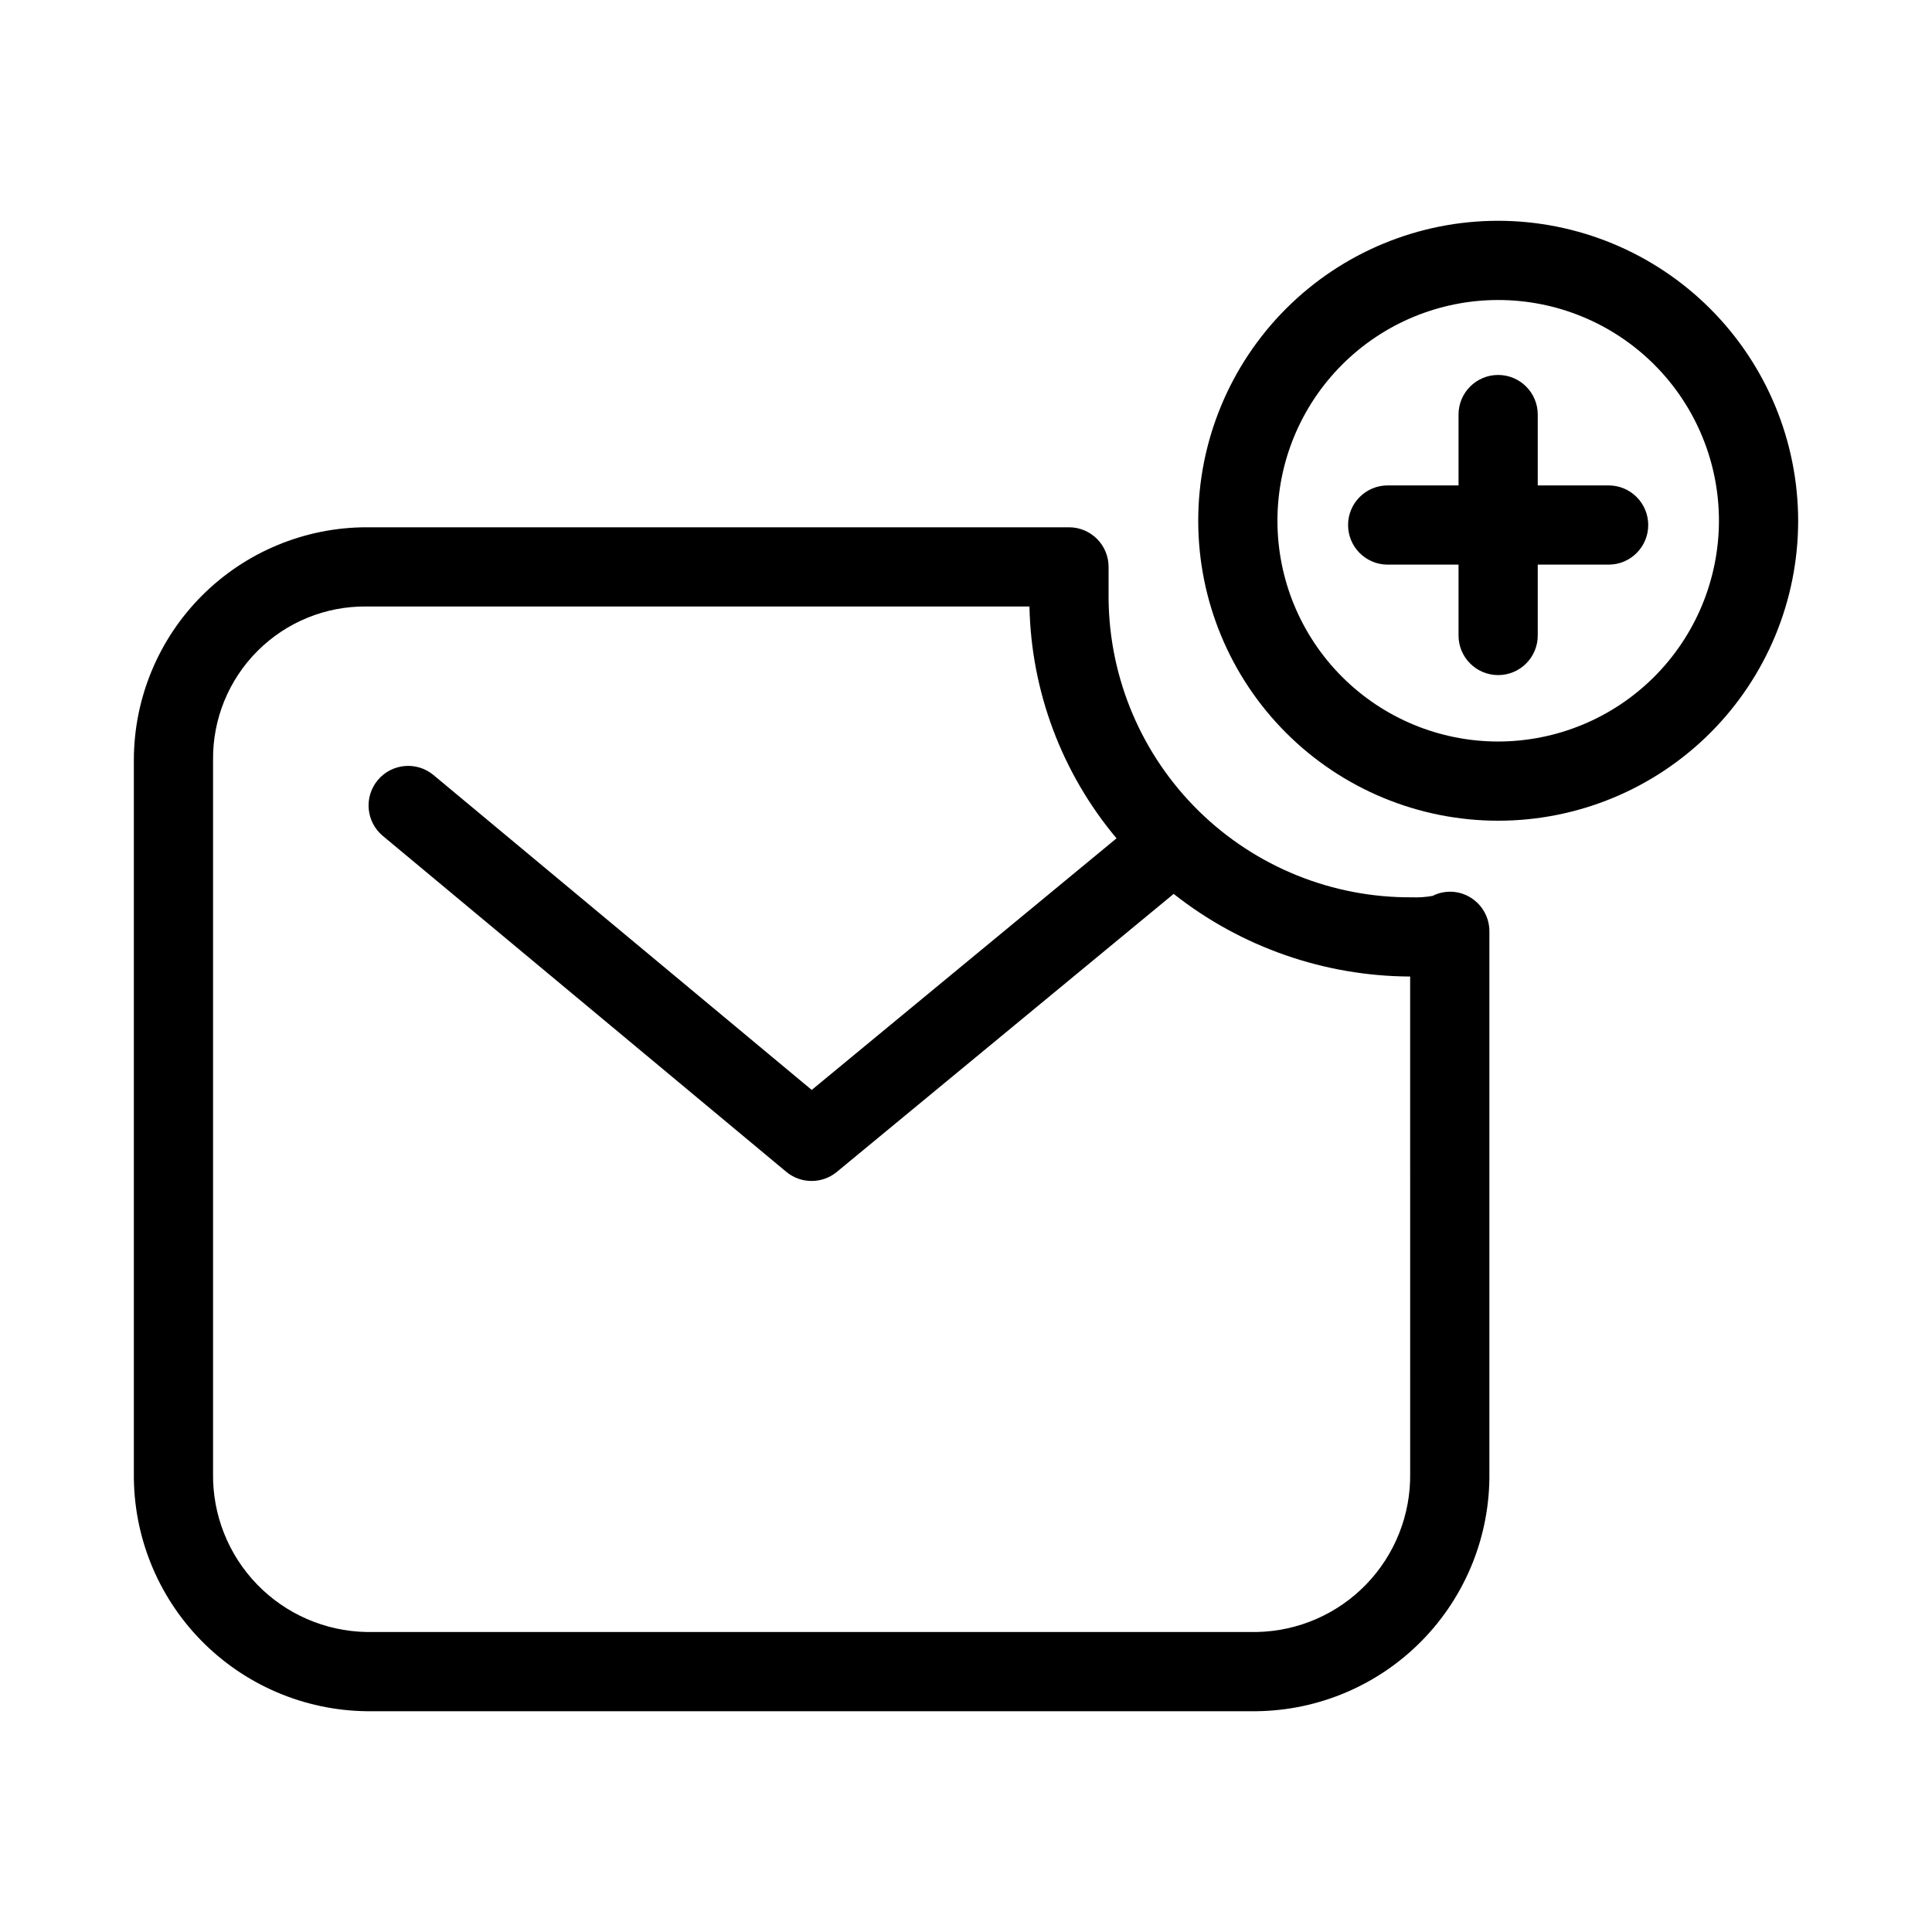
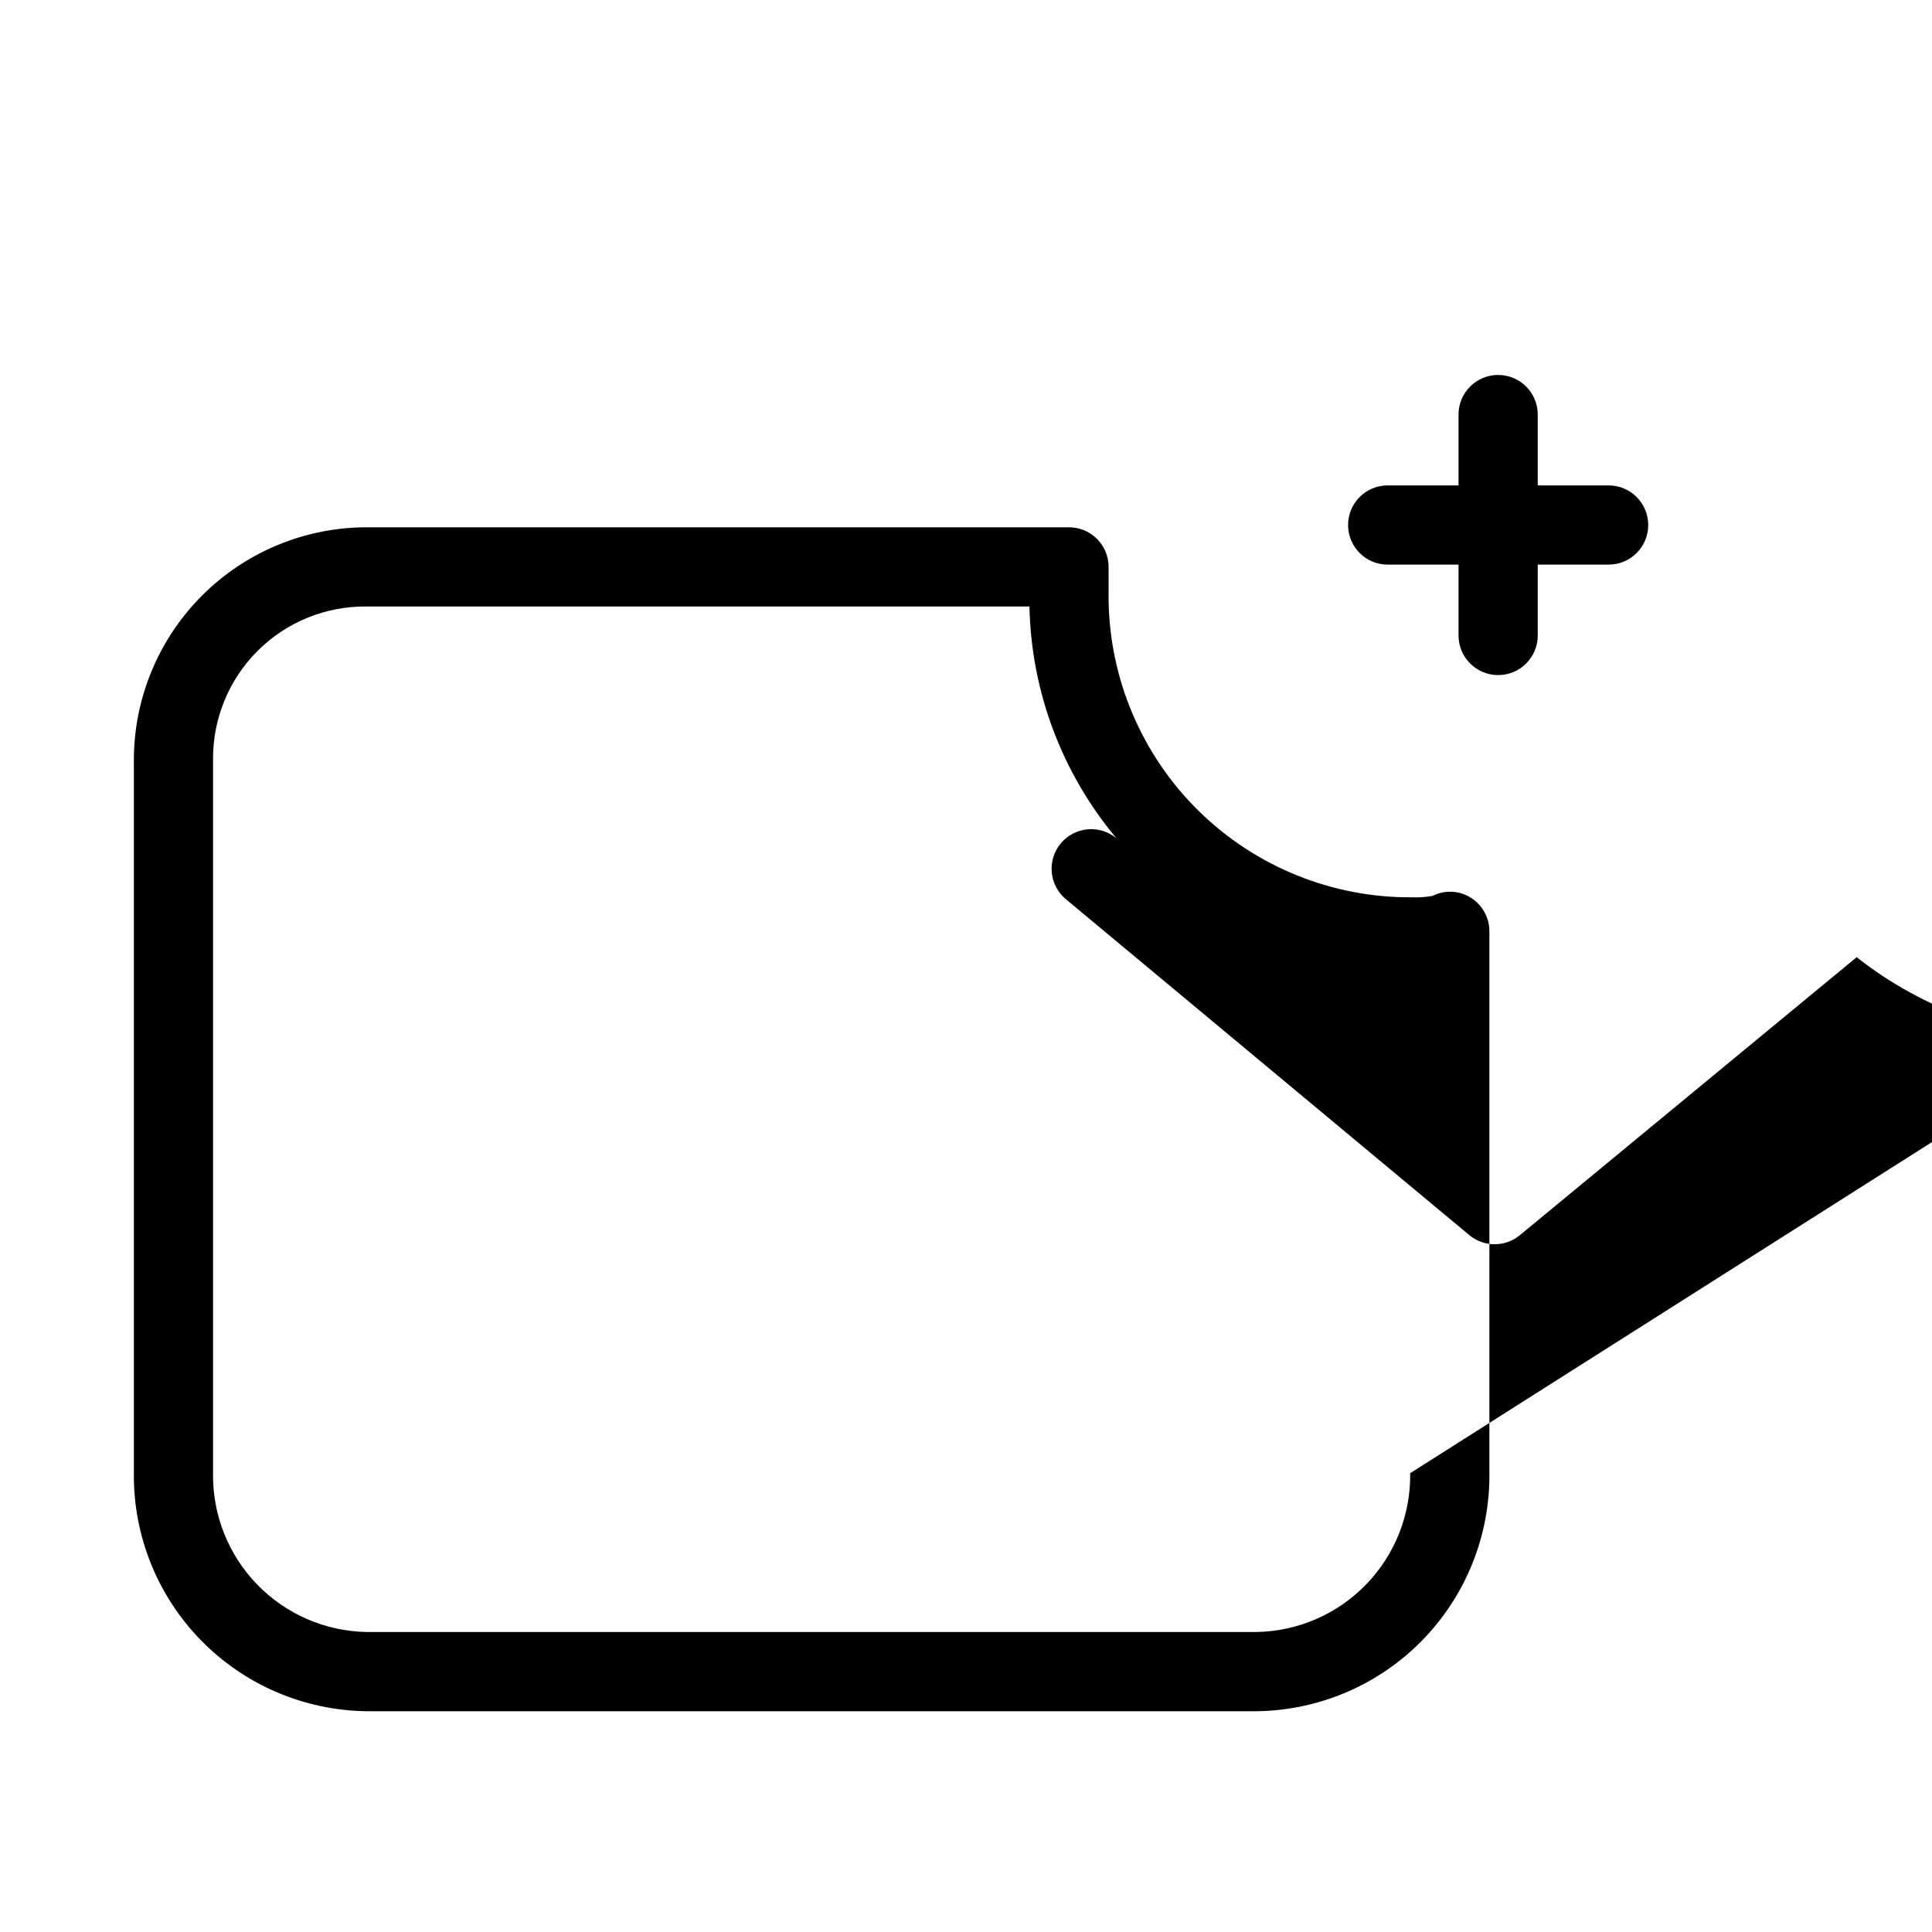
<svg xmlns="http://www.w3.org/2000/svg" fill="#000000" width="800px" height="800px" version="1.1" viewBox="144 144 512 512">
  <g>
-     <path d="m533.79 381.91c-3.055-1.941-6.91-2.125-10.137-0.492-1.781 0.324-3.594 0.453-5.402 0.379-21.145 0.164-41.492-8.062-56.574-22.879-15.086-14.82-23.676-35.016-23.891-56.156v-8.531c0.004-2.781-1.102-5.453-3.07-7.422s-4.641-3.074-7.426-3.074h-186.16c-16.348 0.023-32.02 6.527-43.578 18.086-11.559 11.559-18.059 27.234-18.078 43.582v189.01c-0.164 16.535 6.231 32.461 17.789 44.285 11.559 11.824 27.332 18.582 43.867 18.793h235.91c16.535-0.207 32.312-6.965 43.871-18.789 11.559-11.828 17.957-27.754 17.793-44.289v-143.54c0.027-3.637-1.832-7.027-4.91-8.961zm-16.082 152.5c0.172 10.973-4.016 21.562-11.637 29.449-7.625 7.891-18.066 12.434-29.035 12.637h-235.91c-10.969-0.203-21.41-4.75-29.031-12.637-7.621-7.891-11.805-18.48-11.633-29.449v-189.01c-0.117-10.824 4.129-21.234 11.781-28.887 7.648-7.656 18.062-11.902 28.883-11.789h175.69c0.457 22.516 8.598 44.191 23.074 61.441l-80.777 66.676-100.23-83.445c-4.457-3.707-11.074-3.102-14.781 1.352-3.707 4.457-3.102 11.074 1.355 14.781l106.91 89.012h-0.004c3.879 3.227 9.504 3.238 13.398 0.031l89.27-73.68c17.859 14.094 39.922 21.805 62.672 21.895z" />
-     <path d="m541.03 202.51c-21.082 0-41.301 8.375-56.207 23.285s-23.281 35.129-23.281 56.211c0 21.082 8.375 41.301 23.285 56.207 14.906 14.91 35.125 23.285 56.207 23.285s41.301-8.375 56.211-23.281c14.91-14.906 23.285-35.125 23.285-56.207-0.023-21.078-8.406-41.285-23.309-56.191-14.906-14.902-35.113-23.285-56.191-23.309zm0 138c-15.516 0-30.395-6.168-41.363-17.141-10.973-10.969-17.133-25.852-17.133-41.367s6.168-30.395 17.141-41.367c10.969-10.969 25.852-17.133 41.367-17.129 15.516 0 30.395 6.164 41.367 17.137 10.969 10.973 17.133 25.855 17.129 41.371-0.02 15.508-6.188 30.379-17.156 41.344-10.969 10.969-25.84 17.137-41.352 17.152z" />
+     <path d="m533.79 381.91c-3.055-1.941-6.91-2.125-10.137-0.492-1.781 0.324-3.594 0.453-5.402 0.379-21.145 0.164-41.492-8.062-56.574-22.879-15.086-14.82-23.676-35.016-23.891-56.156v-8.531c0.004-2.781-1.102-5.453-3.07-7.422s-4.641-3.074-7.426-3.074h-186.16c-16.348 0.023-32.02 6.527-43.578 18.086-11.559 11.559-18.059 27.234-18.078 43.582v189.01c-0.164 16.535 6.231 32.461 17.789 44.285 11.559 11.824 27.332 18.582 43.867 18.793h235.91c16.535-0.207 32.312-6.965 43.871-18.789 11.559-11.828 17.957-27.754 17.793-44.289v-143.54c0.027-3.637-1.832-7.027-4.91-8.961zm-16.082 152.5c0.172 10.973-4.016 21.562-11.637 29.449-7.625 7.891-18.066 12.434-29.035 12.637h-235.91c-10.969-0.203-21.41-4.75-29.031-12.637-7.621-7.891-11.805-18.48-11.633-29.449v-189.01c-0.117-10.824 4.129-21.234 11.781-28.887 7.648-7.656 18.062-11.902 28.883-11.789h175.69c0.457 22.516 8.598 44.191 23.074 61.441c-4.457-3.707-11.074-3.102-14.781 1.352-3.707 4.457-3.102 11.074 1.355 14.781l106.91 89.012h-0.004c3.879 3.227 9.504 3.238 13.398 0.031l89.27-73.68c17.859 14.094 39.922 21.805 62.672 21.895z" />
    <path d="m570.3 272.64h-18.781v-18.777c0-5.797-4.699-10.496-10.496-10.496s-10.496 4.699-10.496 10.496v18.777h-18.777c-5.797 0-10.496 4.699-10.496 10.496s4.699 10.496 10.496 10.496h18.777v18.777c0 5.797 4.699 10.496 10.496 10.496s10.496-4.699 10.496-10.496v-18.777h18.781c5.797 0 10.496-4.699 10.496-10.496s-4.699-10.496-10.496-10.496z" />
  </g>
</svg>